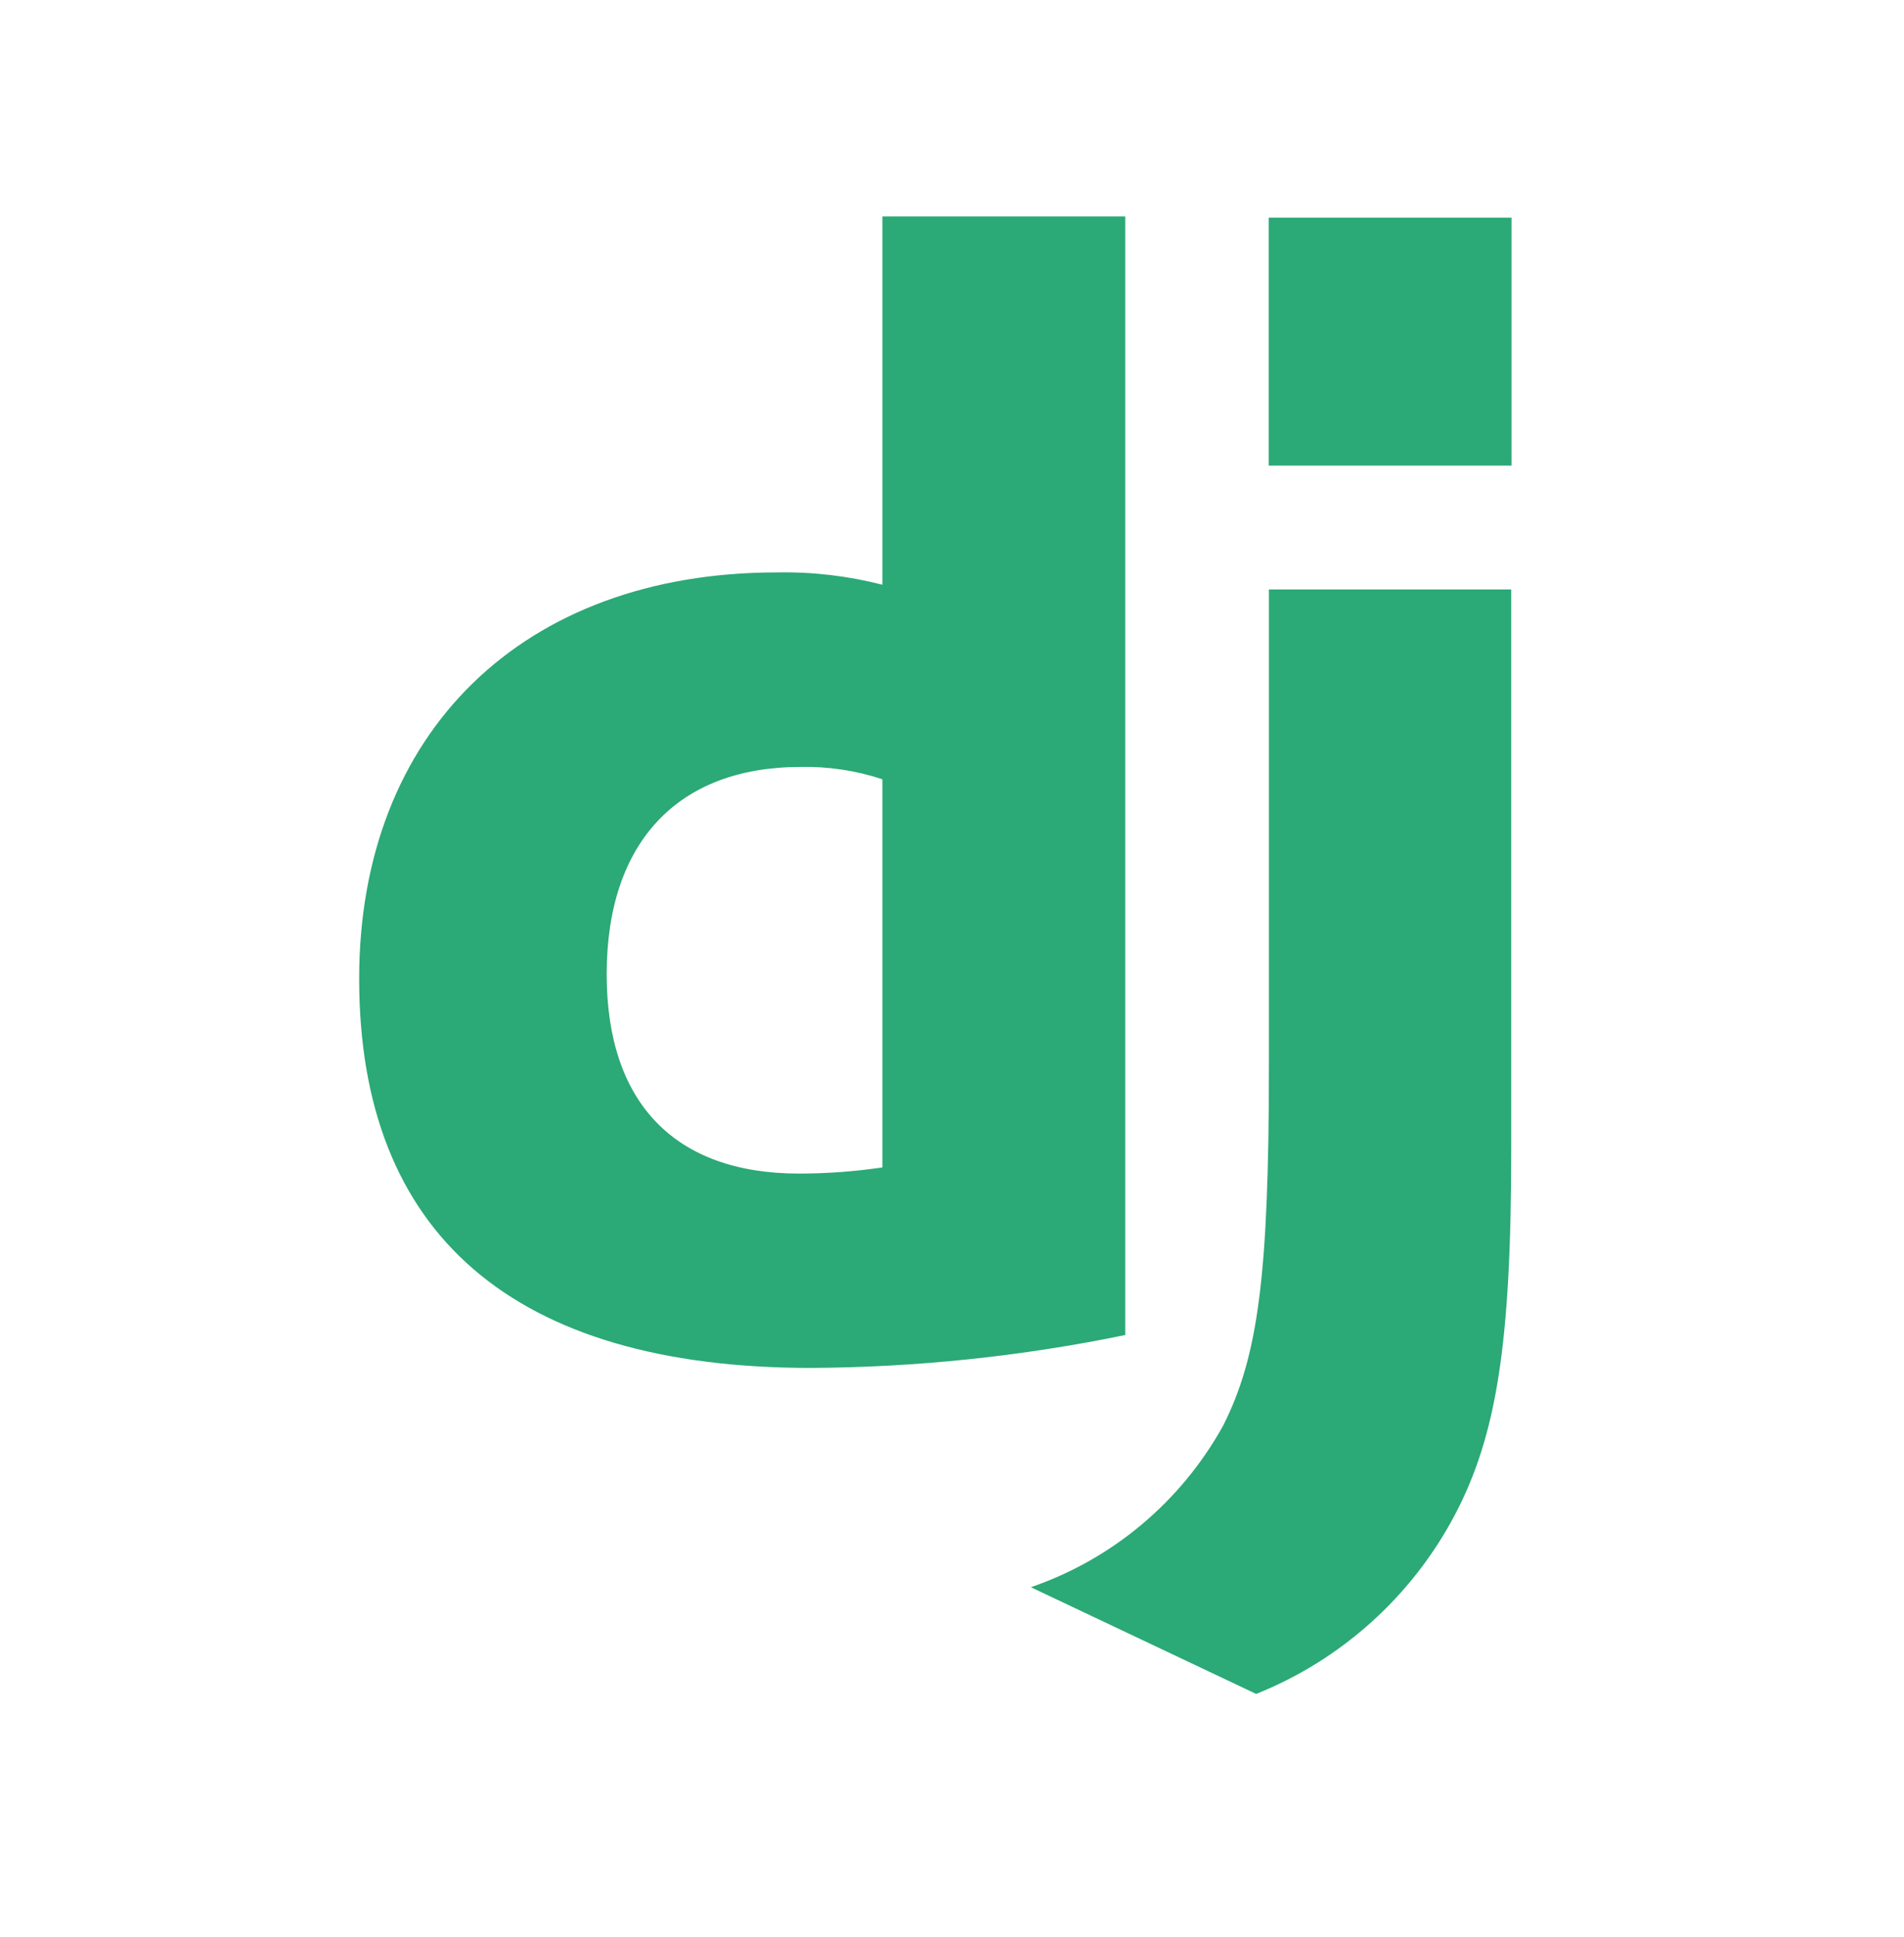
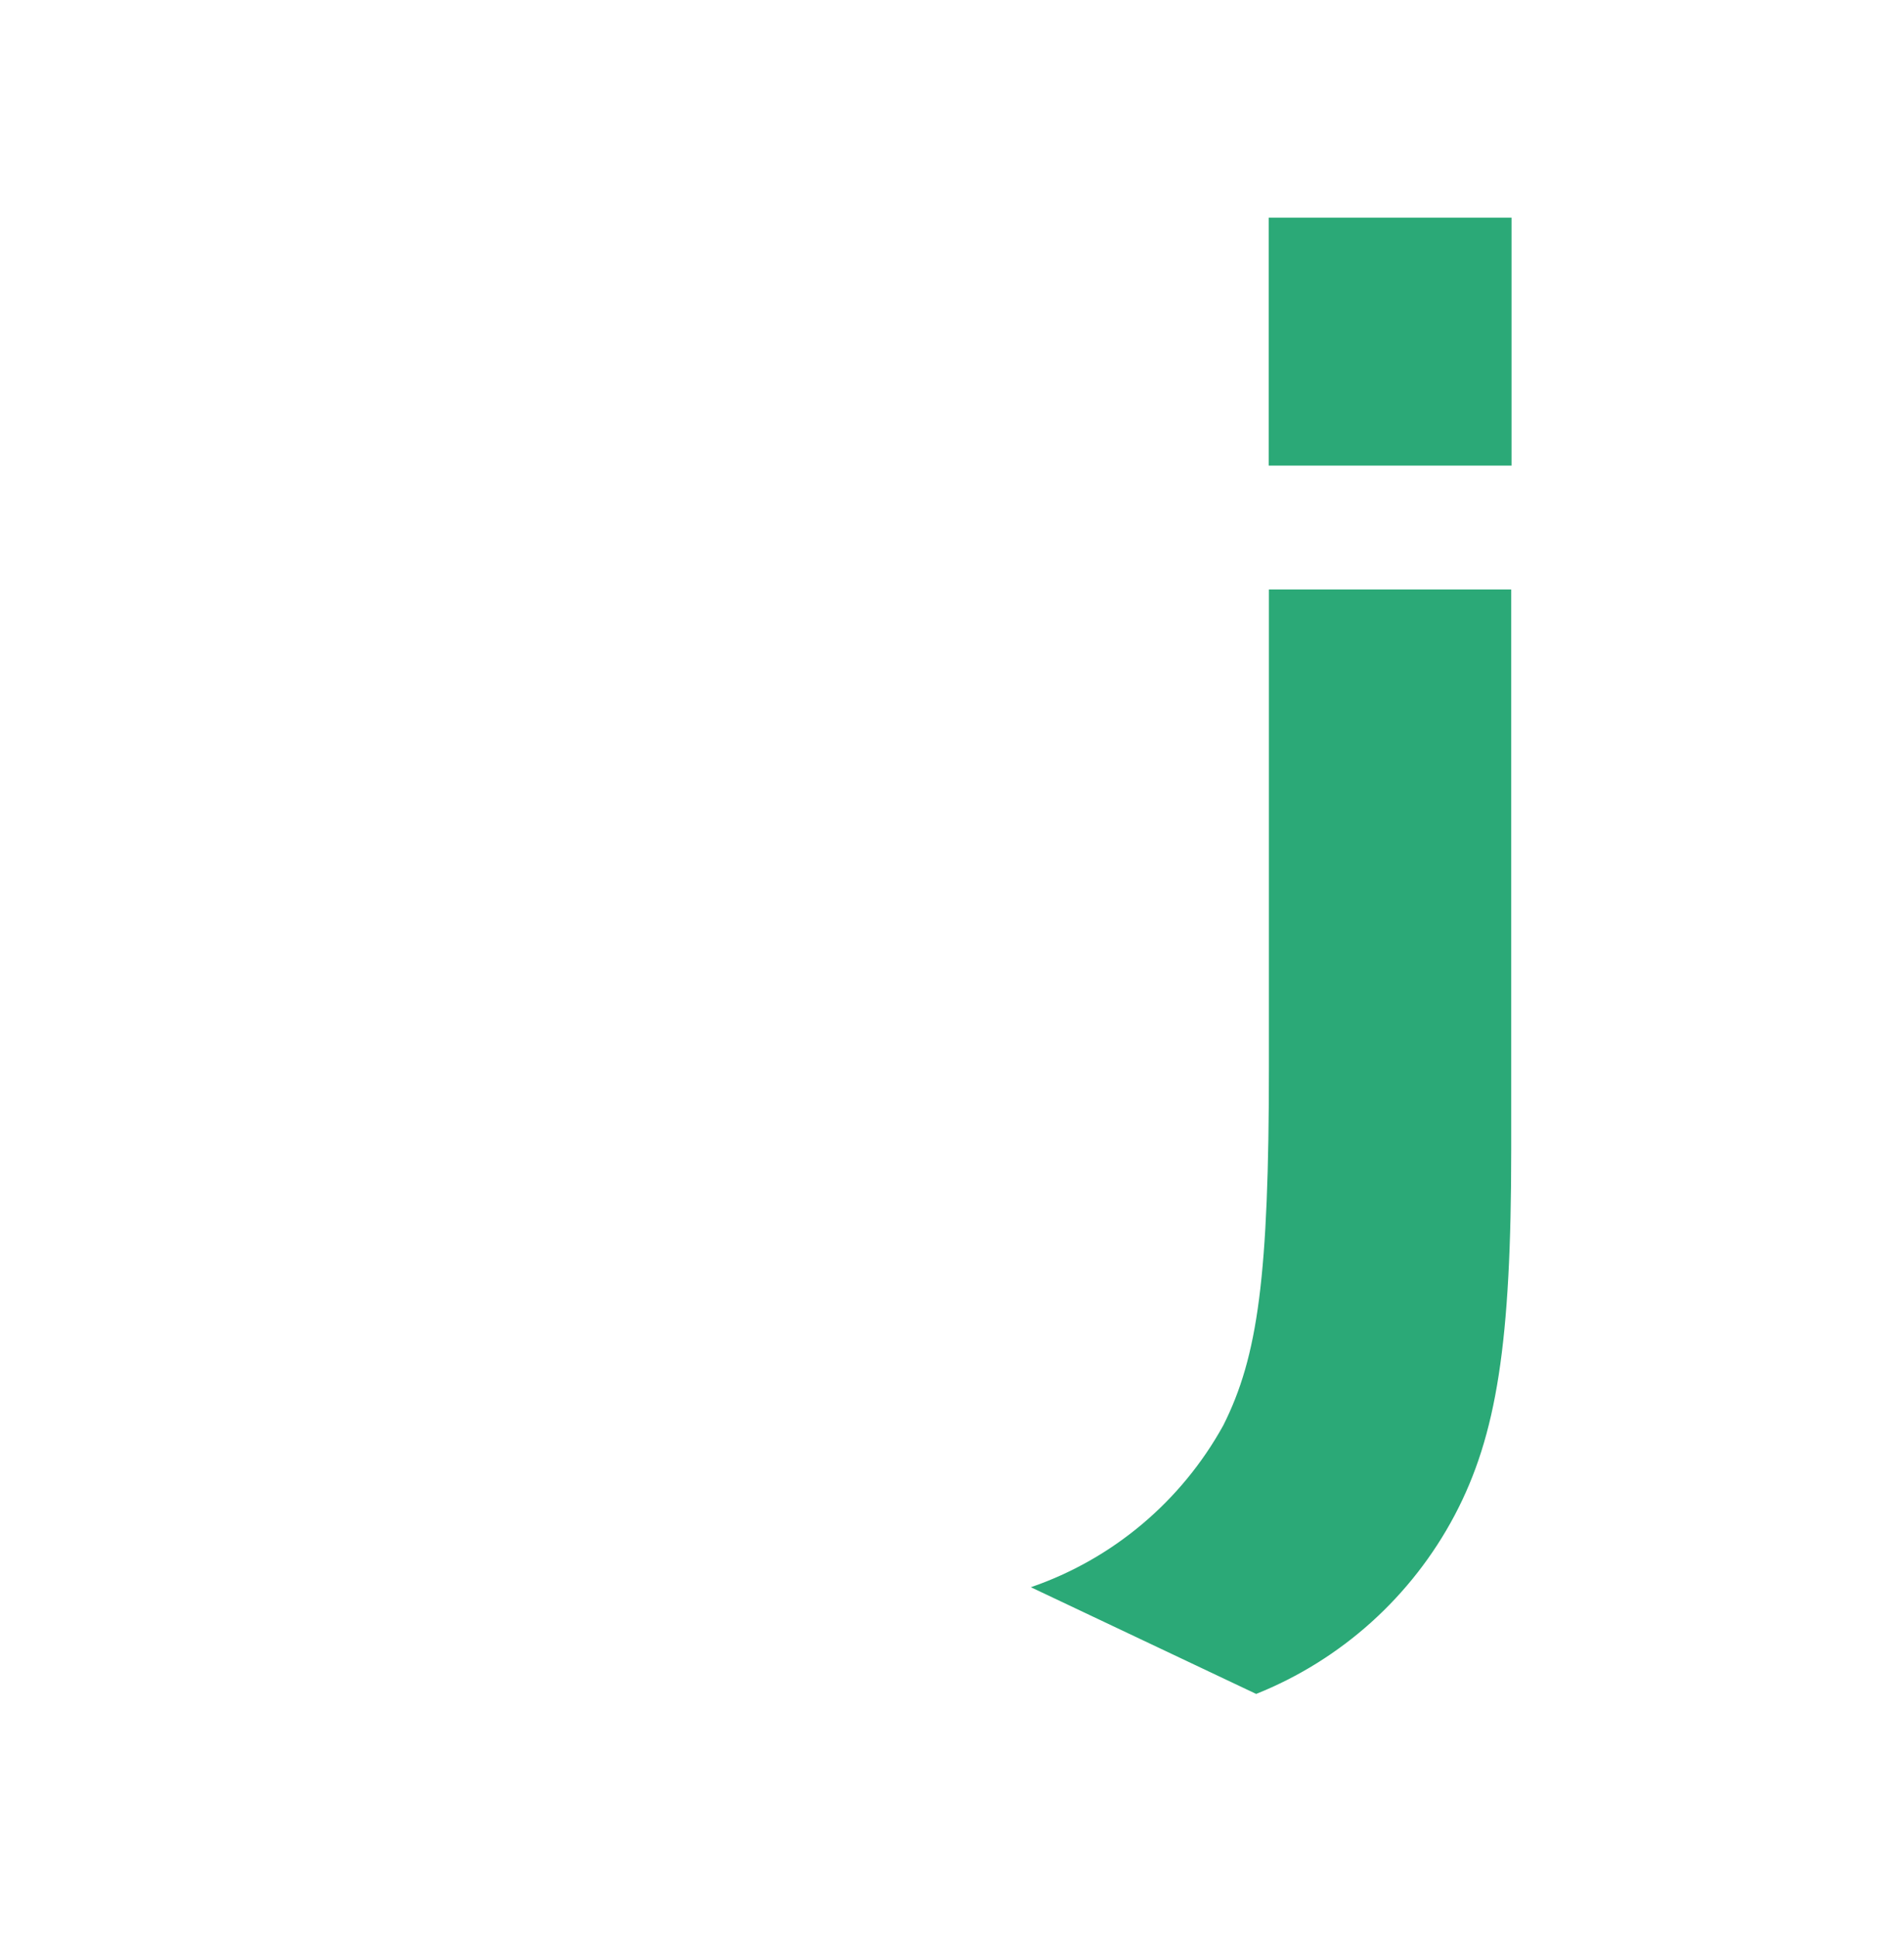
<svg xmlns="http://www.w3.org/2000/svg" width="58" height="59" viewBox="0 0 58 59" fill="none">
-   <path d="M26.879 6.593H34.278V40.662C31.12 41.313 27.905 41.649 24.68 41.665C15.644 41.656 10.941 37.6 10.941 29.81C10.941 22.31 15.93 17.435 23.661 17.435C24.746 17.413 25.828 17.54 26.879 17.81V6.593ZM26.879 23.735C26.074 23.468 25.23 23.342 24.384 23.36C20.651 23.36 18.481 25.653 18.481 29.672C18.481 33.585 20.547 35.745 24.337 35.745C25.188 35.745 26.037 35.682 26.879 35.558V23.744V23.735Z" fill="#2BA977" />
  <path d="M46.035 17.953V35.016C46.035 40.891 45.597 43.715 44.313 46.151C43.002 48.627 40.86 50.556 38.266 51.594L31.402 48.344C33.896 47.487 35.984 45.73 37.264 43.415C38.32 41.313 38.654 38.877 38.654 32.47V17.953H46.035ZM38.647 6.629H46.045V14.182H38.647V6.629Z" fill="#2BA977" />
</svg>